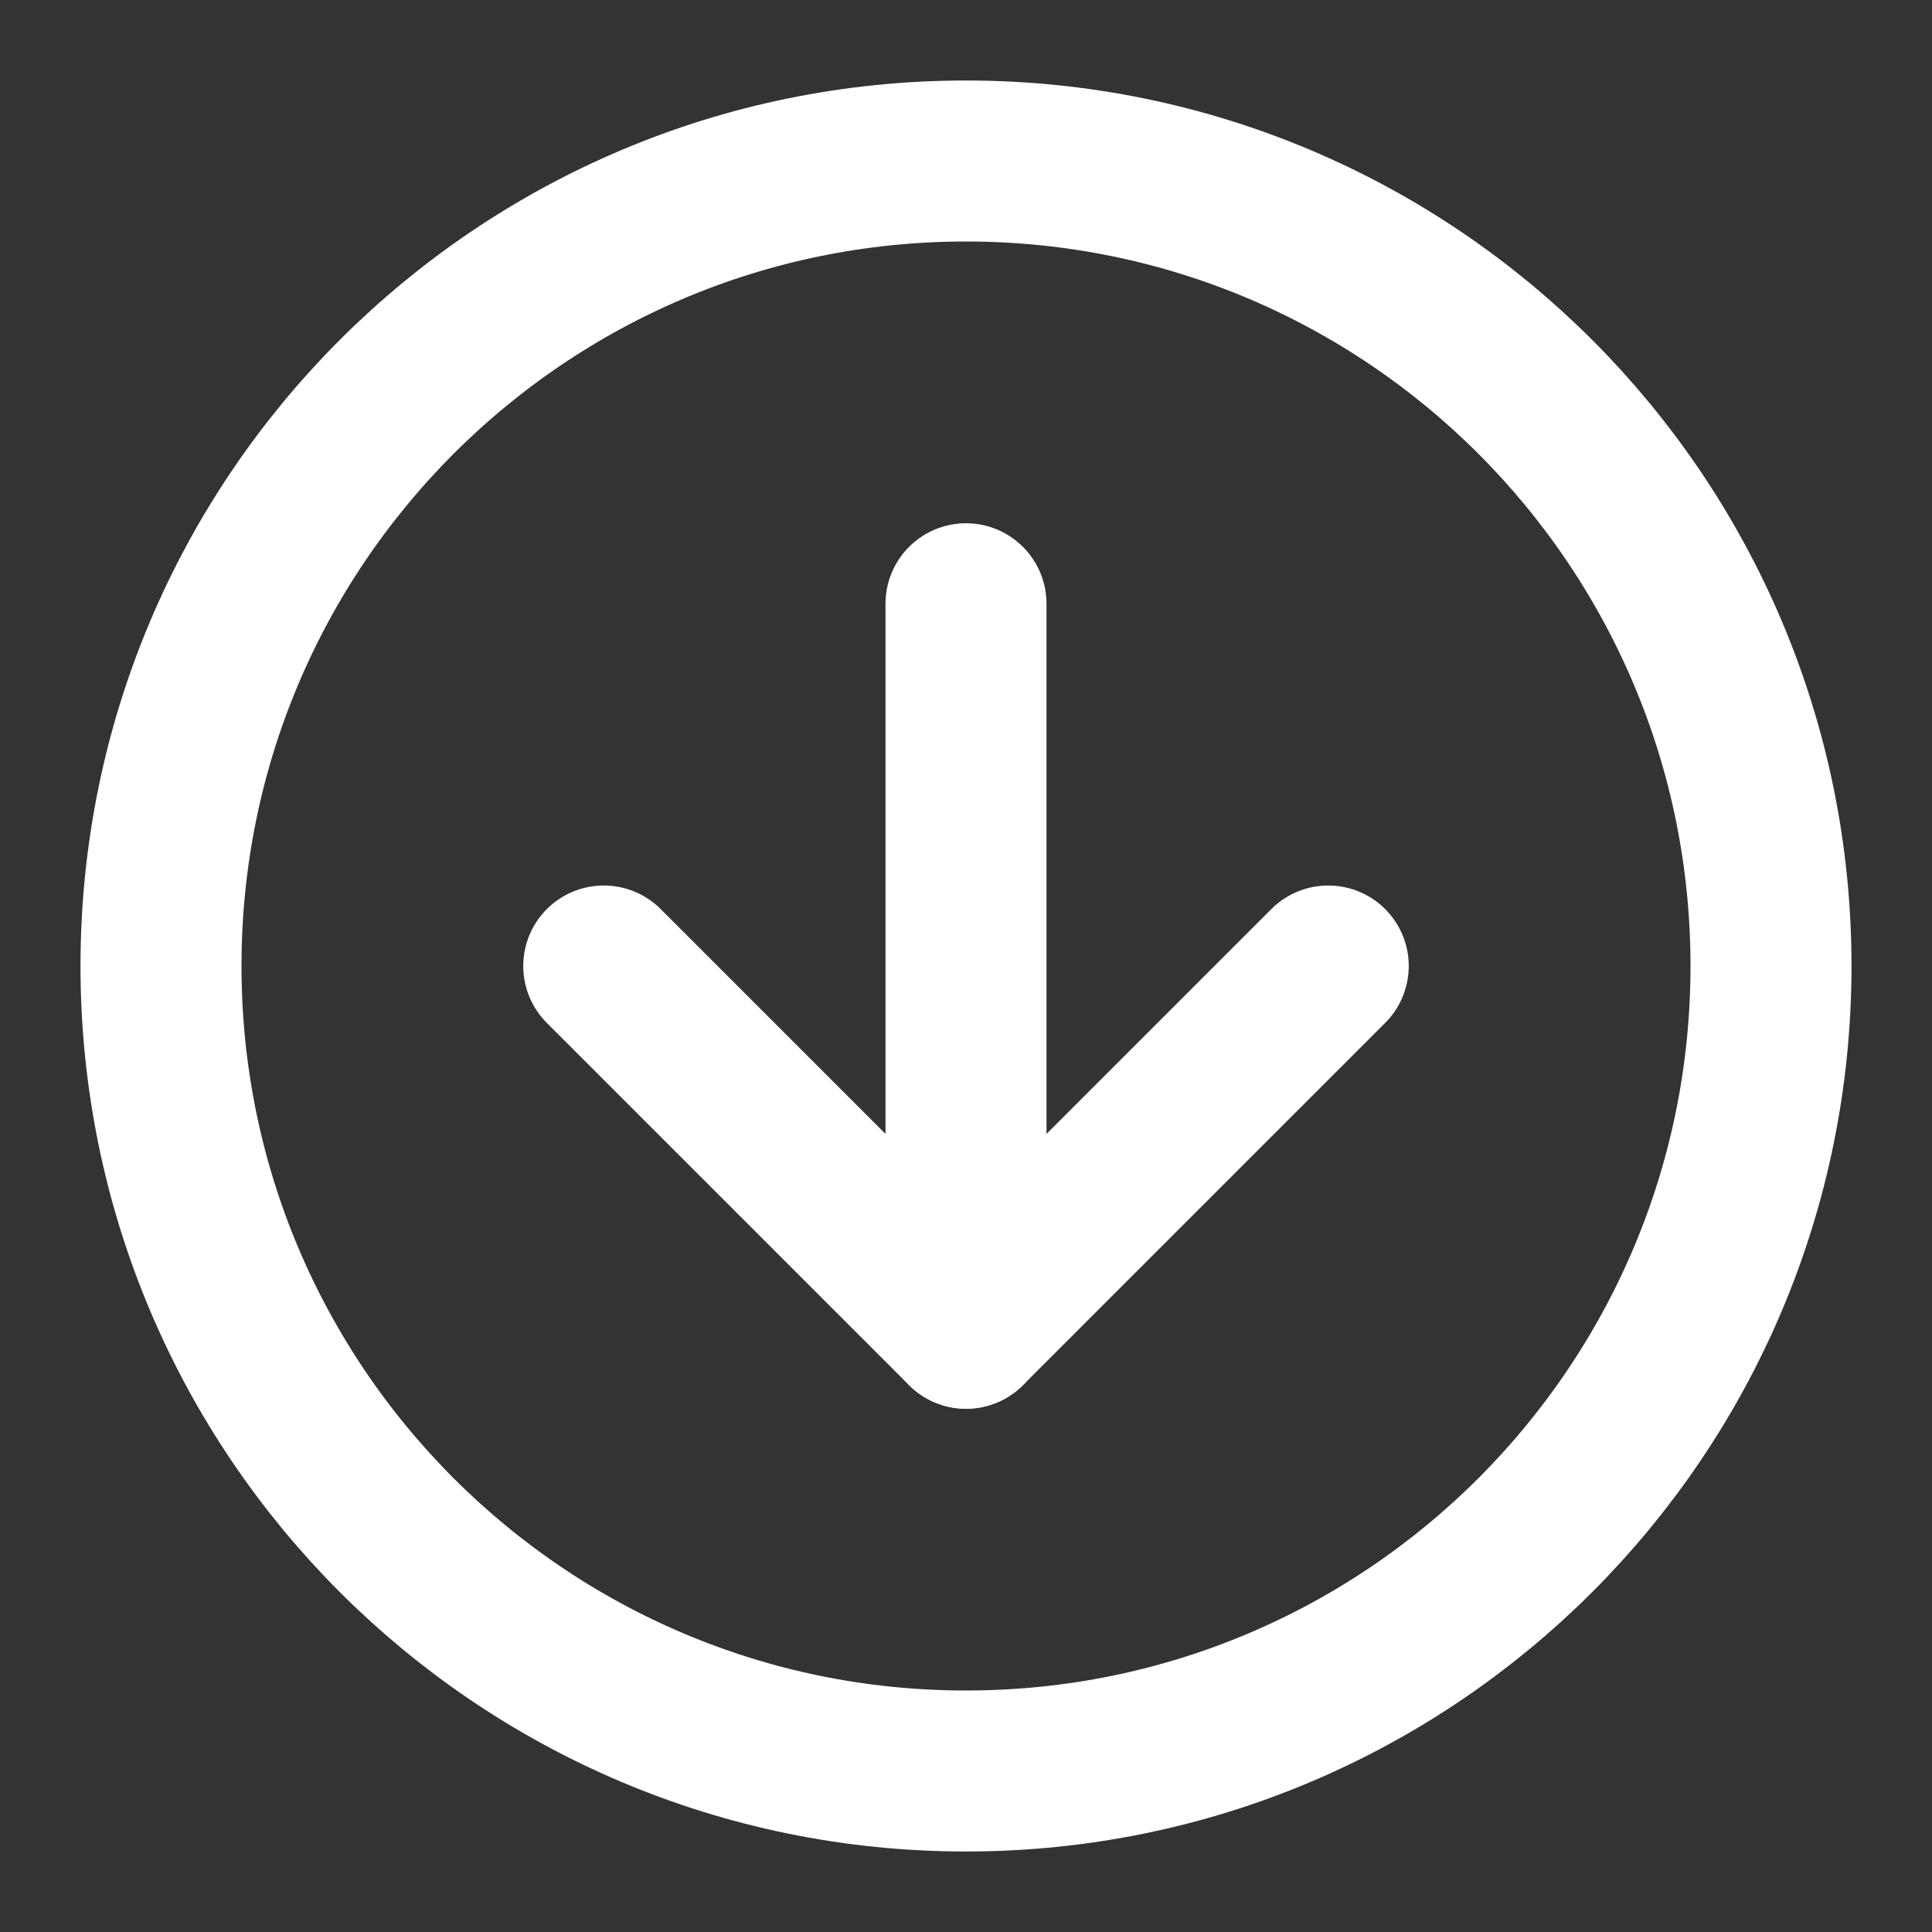
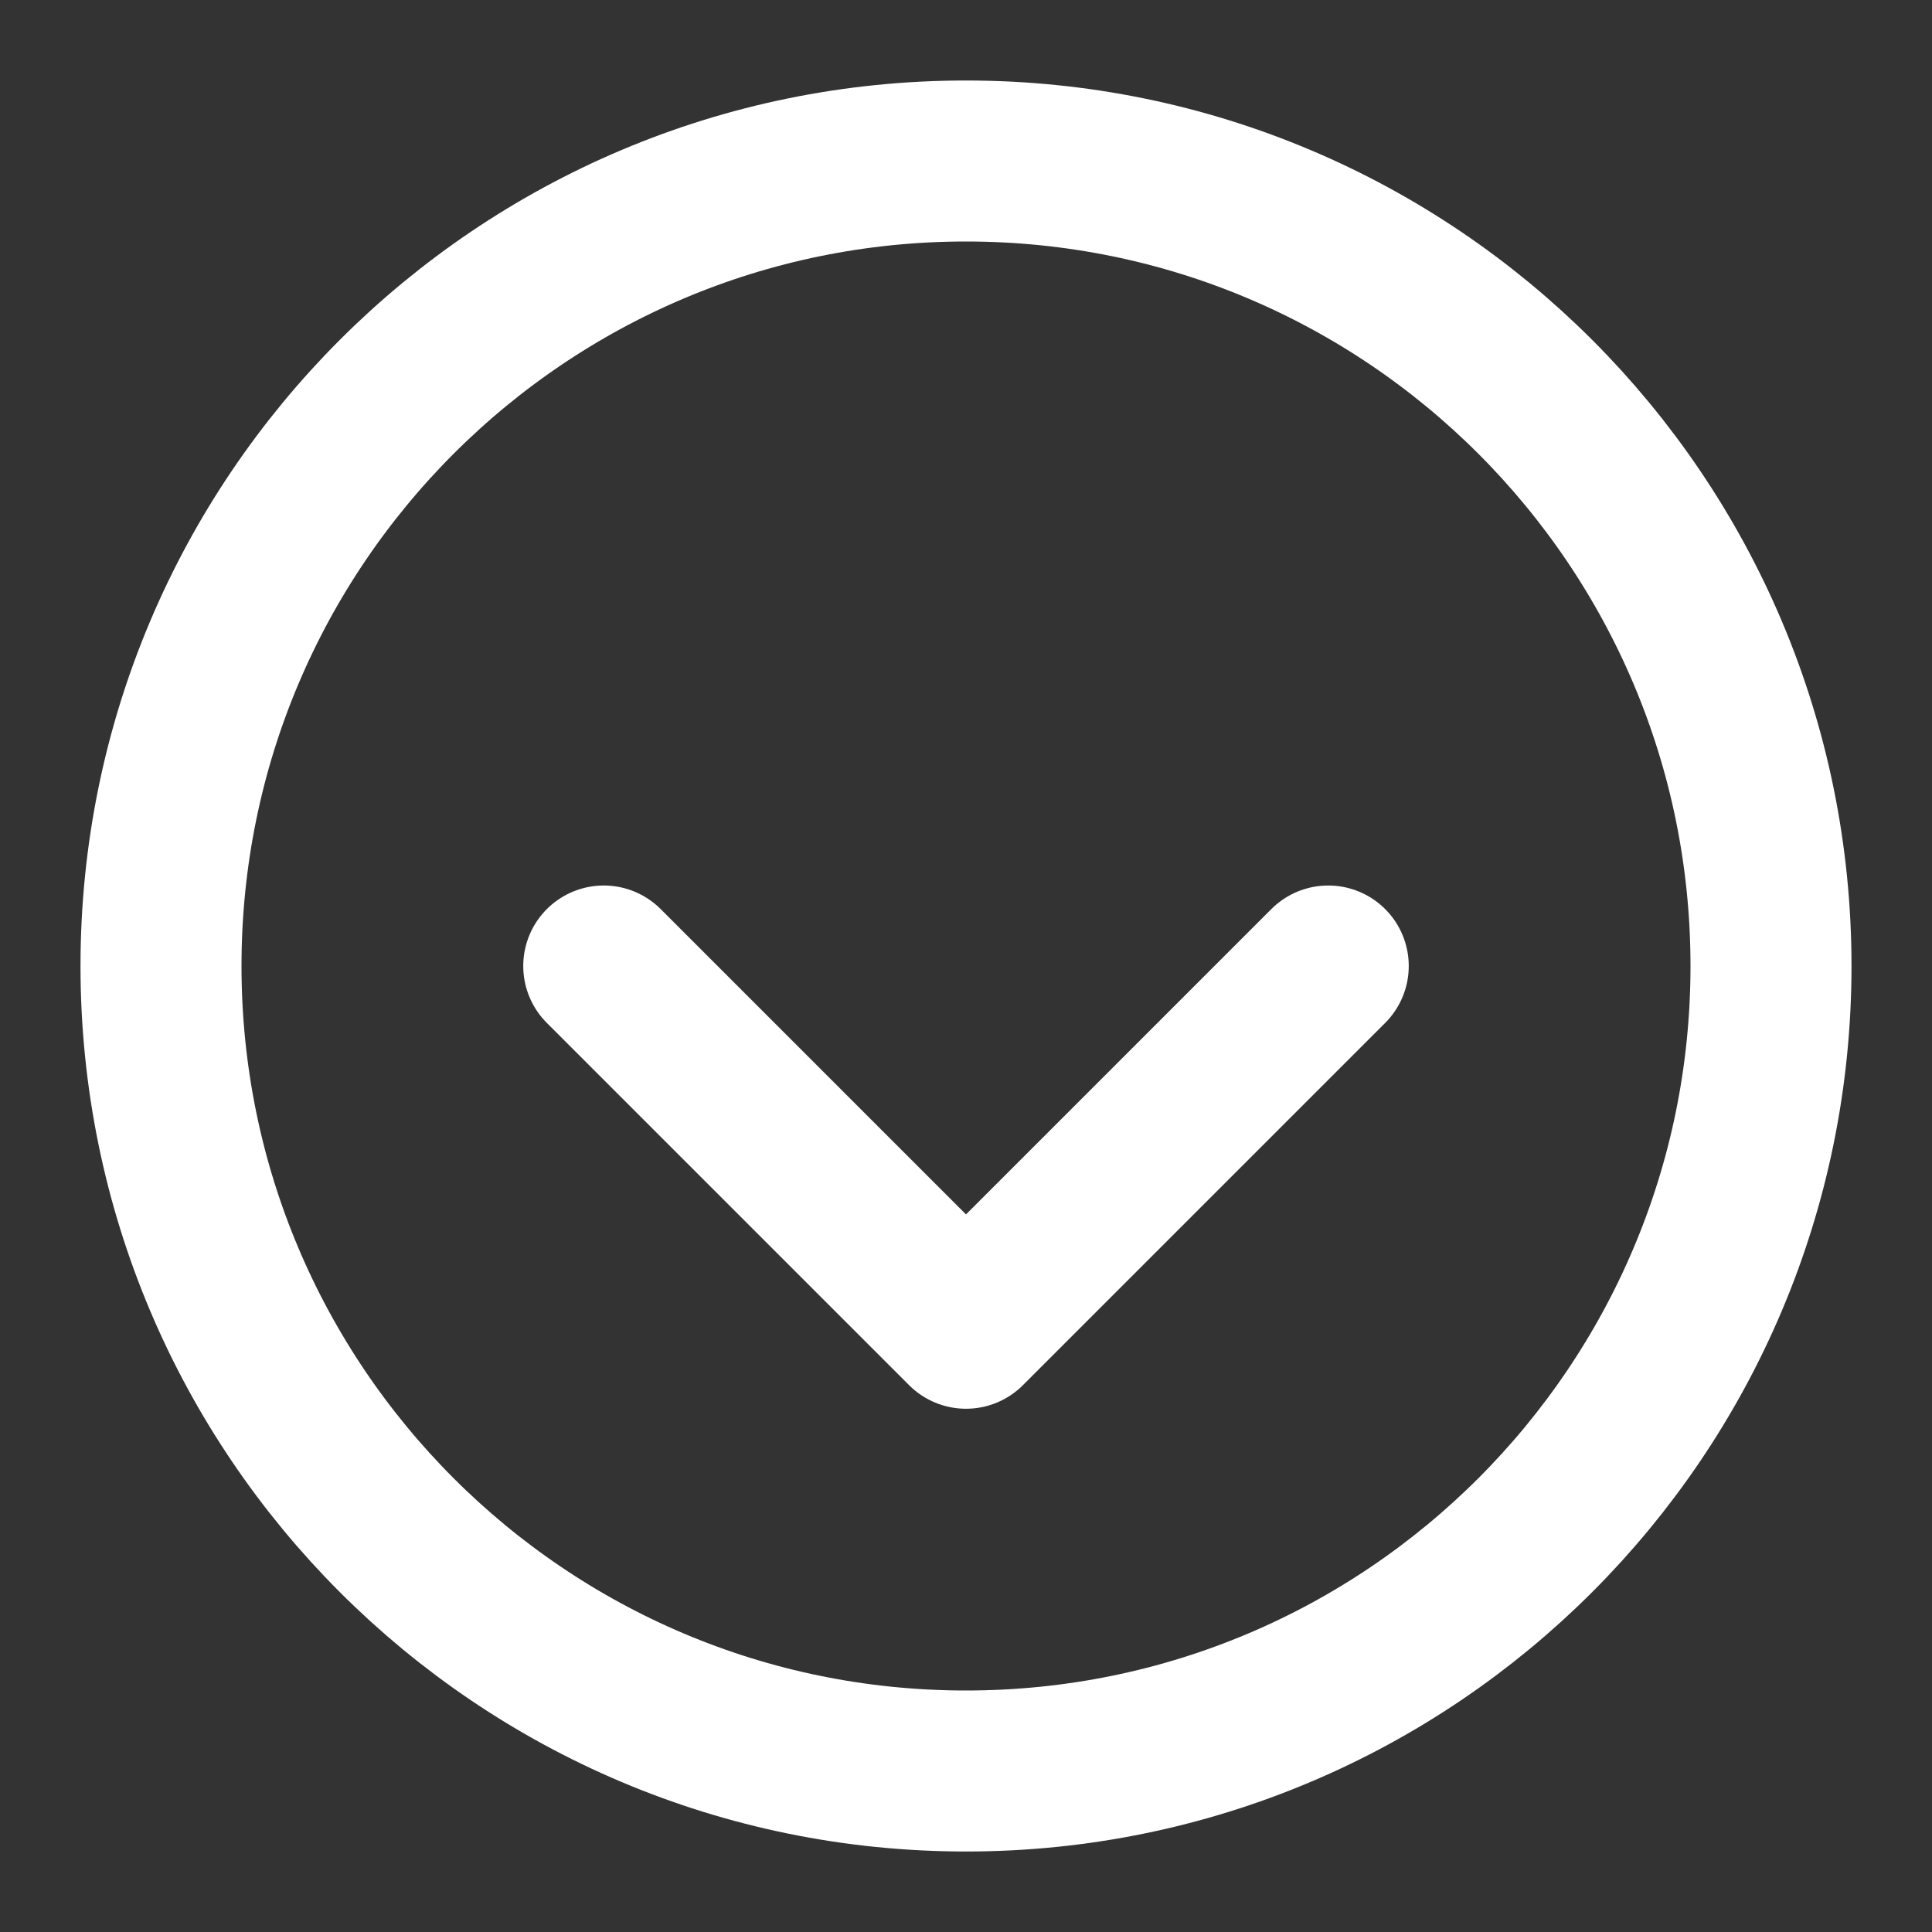
<svg xmlns="http://www.w3.org/2000/svg" width="24" height="24" viewBox="0 0 48 48" fill="none">
  <rect x="0" y="0" width="48" height="48" fill="#333333" stroke="none" />
  <path d="M24 44C35.046 44 44 35.046 44 24C44 12.954 35.046 4 24 4C12.954 4 4 12.954 4 24C4 35.046 12.954 44 24 44Z" fill="none" stroke="#fff" stroke-width="4" stroke-linejoin="round" />
-   <path d="M24 15V33" stroke="#fff" stroke-width="4" stroke-linecap="round" stroke-linejoin="round" />
  <path d="M33 24L24 33L15 24" stroke="#fff" stroke-width="4" stroke-linecap="round" stroke-linejoin="round" />
</svg>